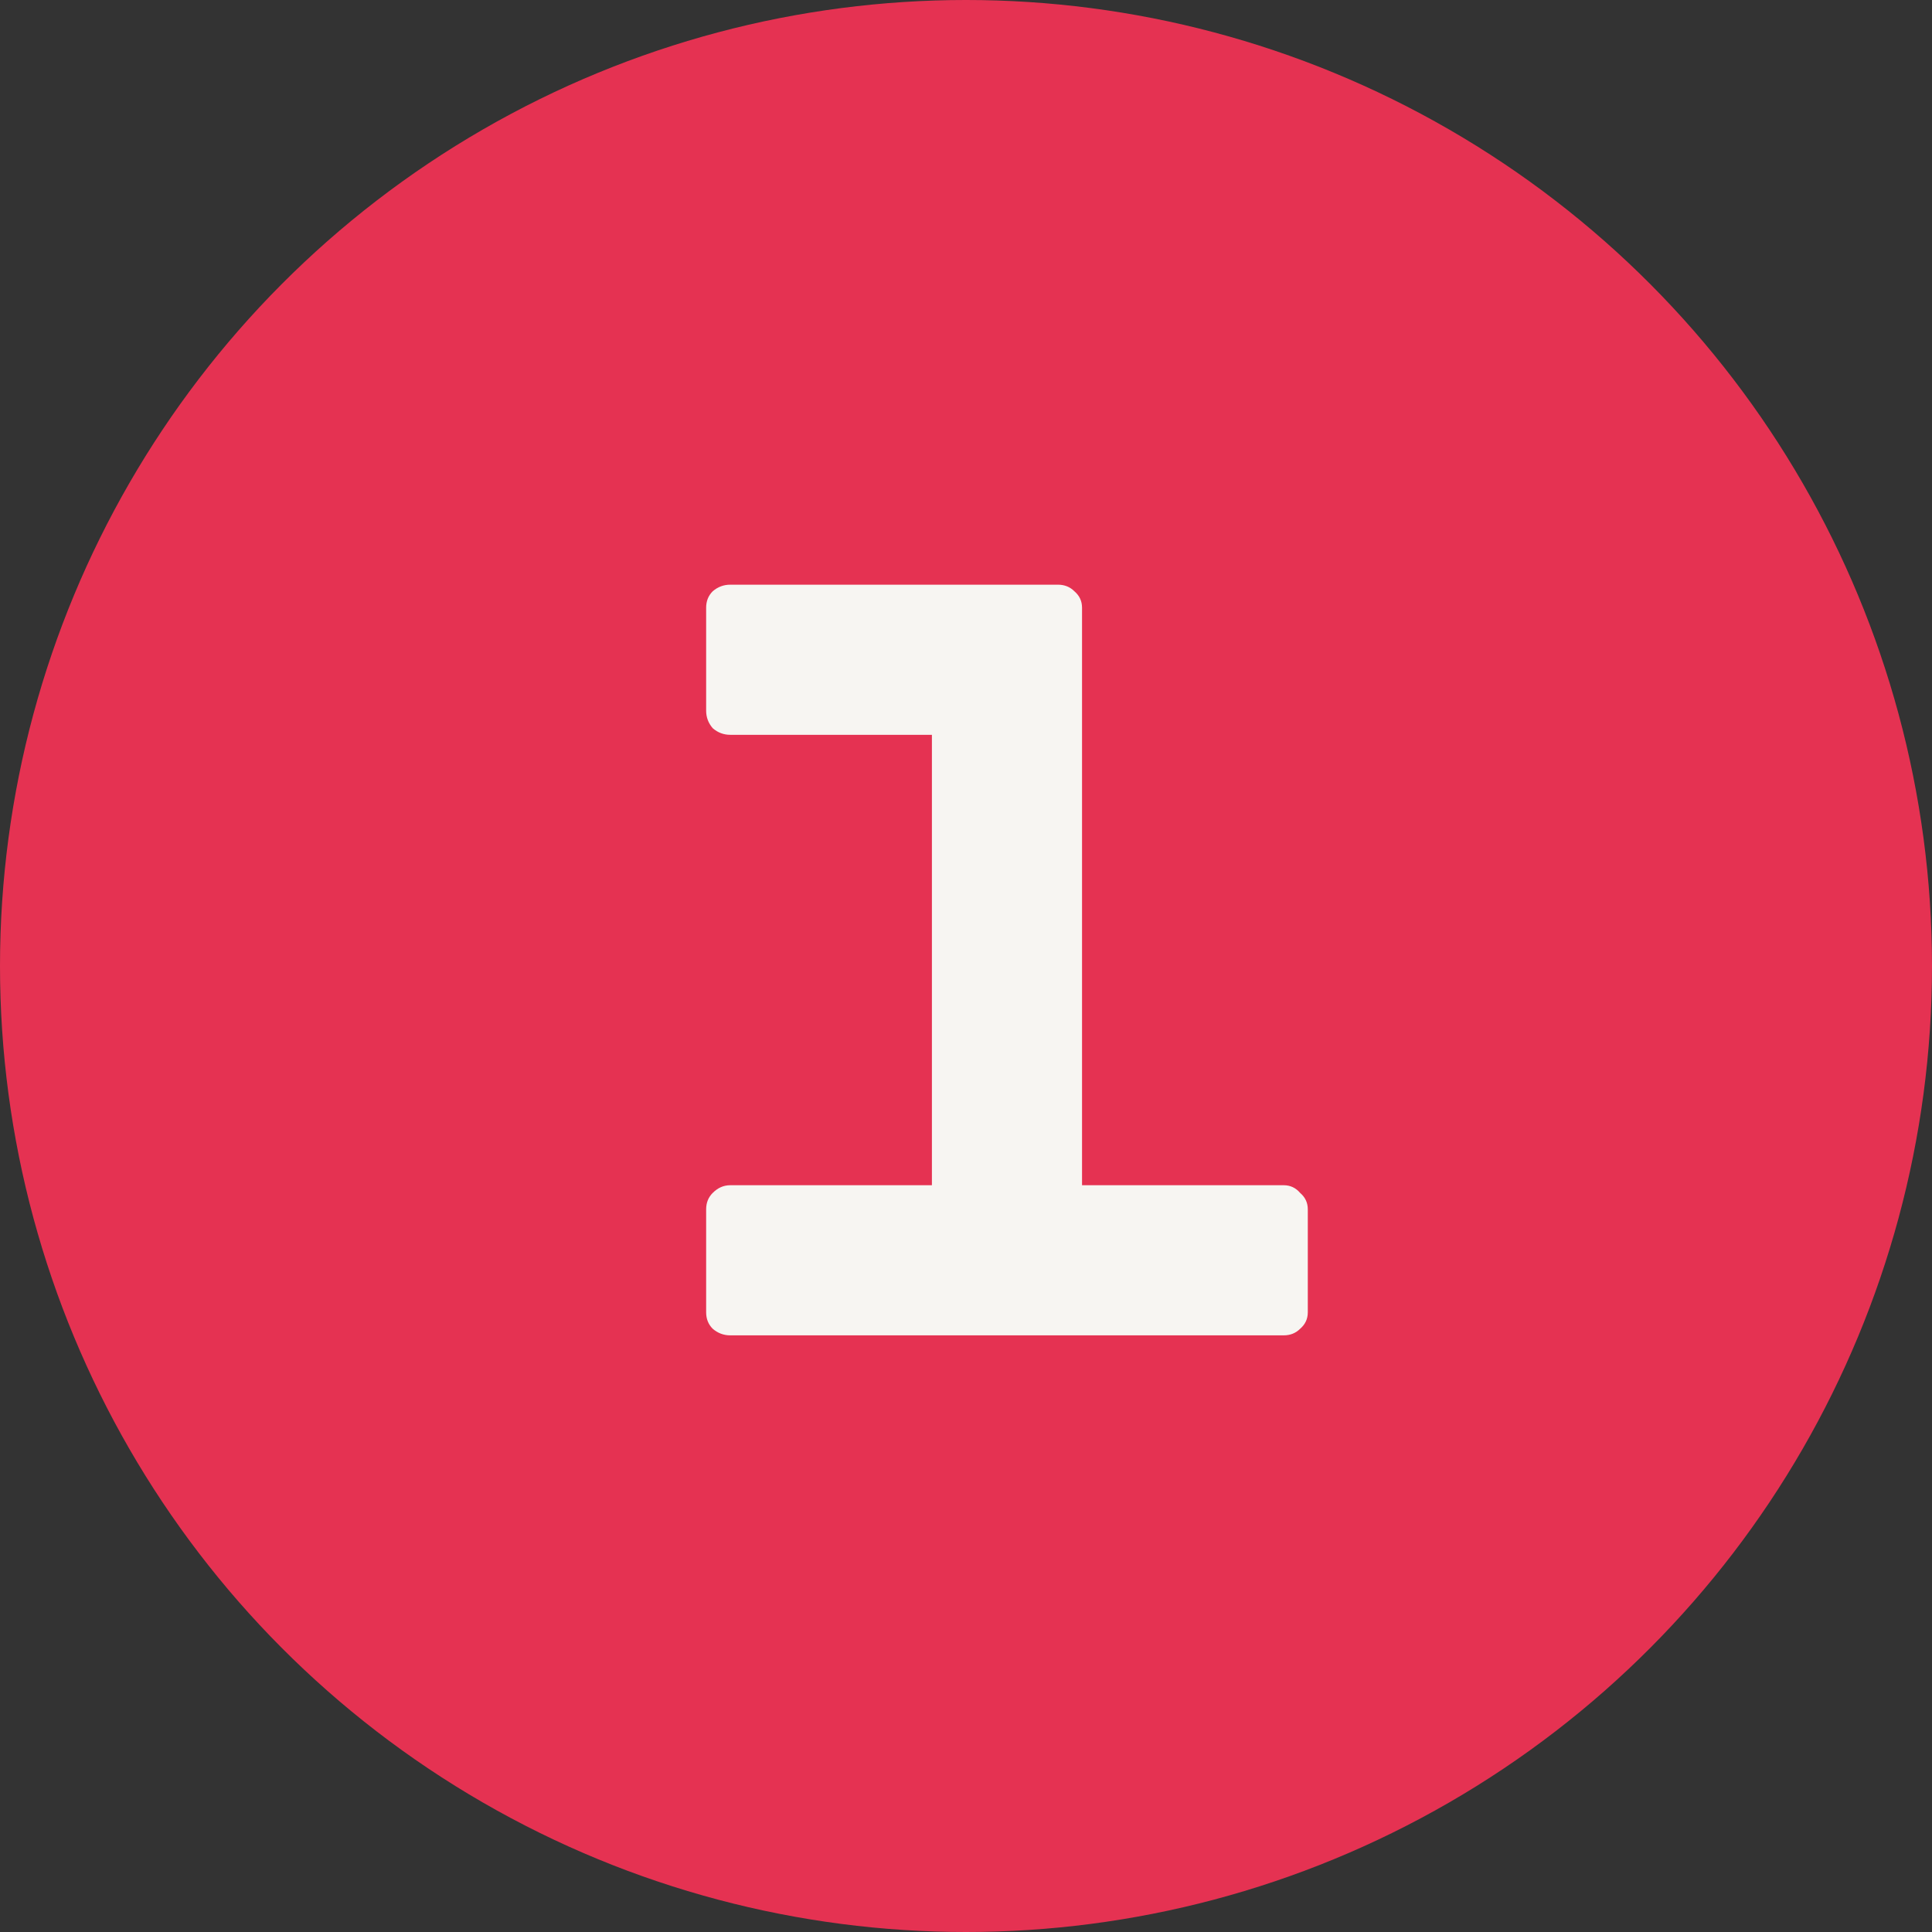
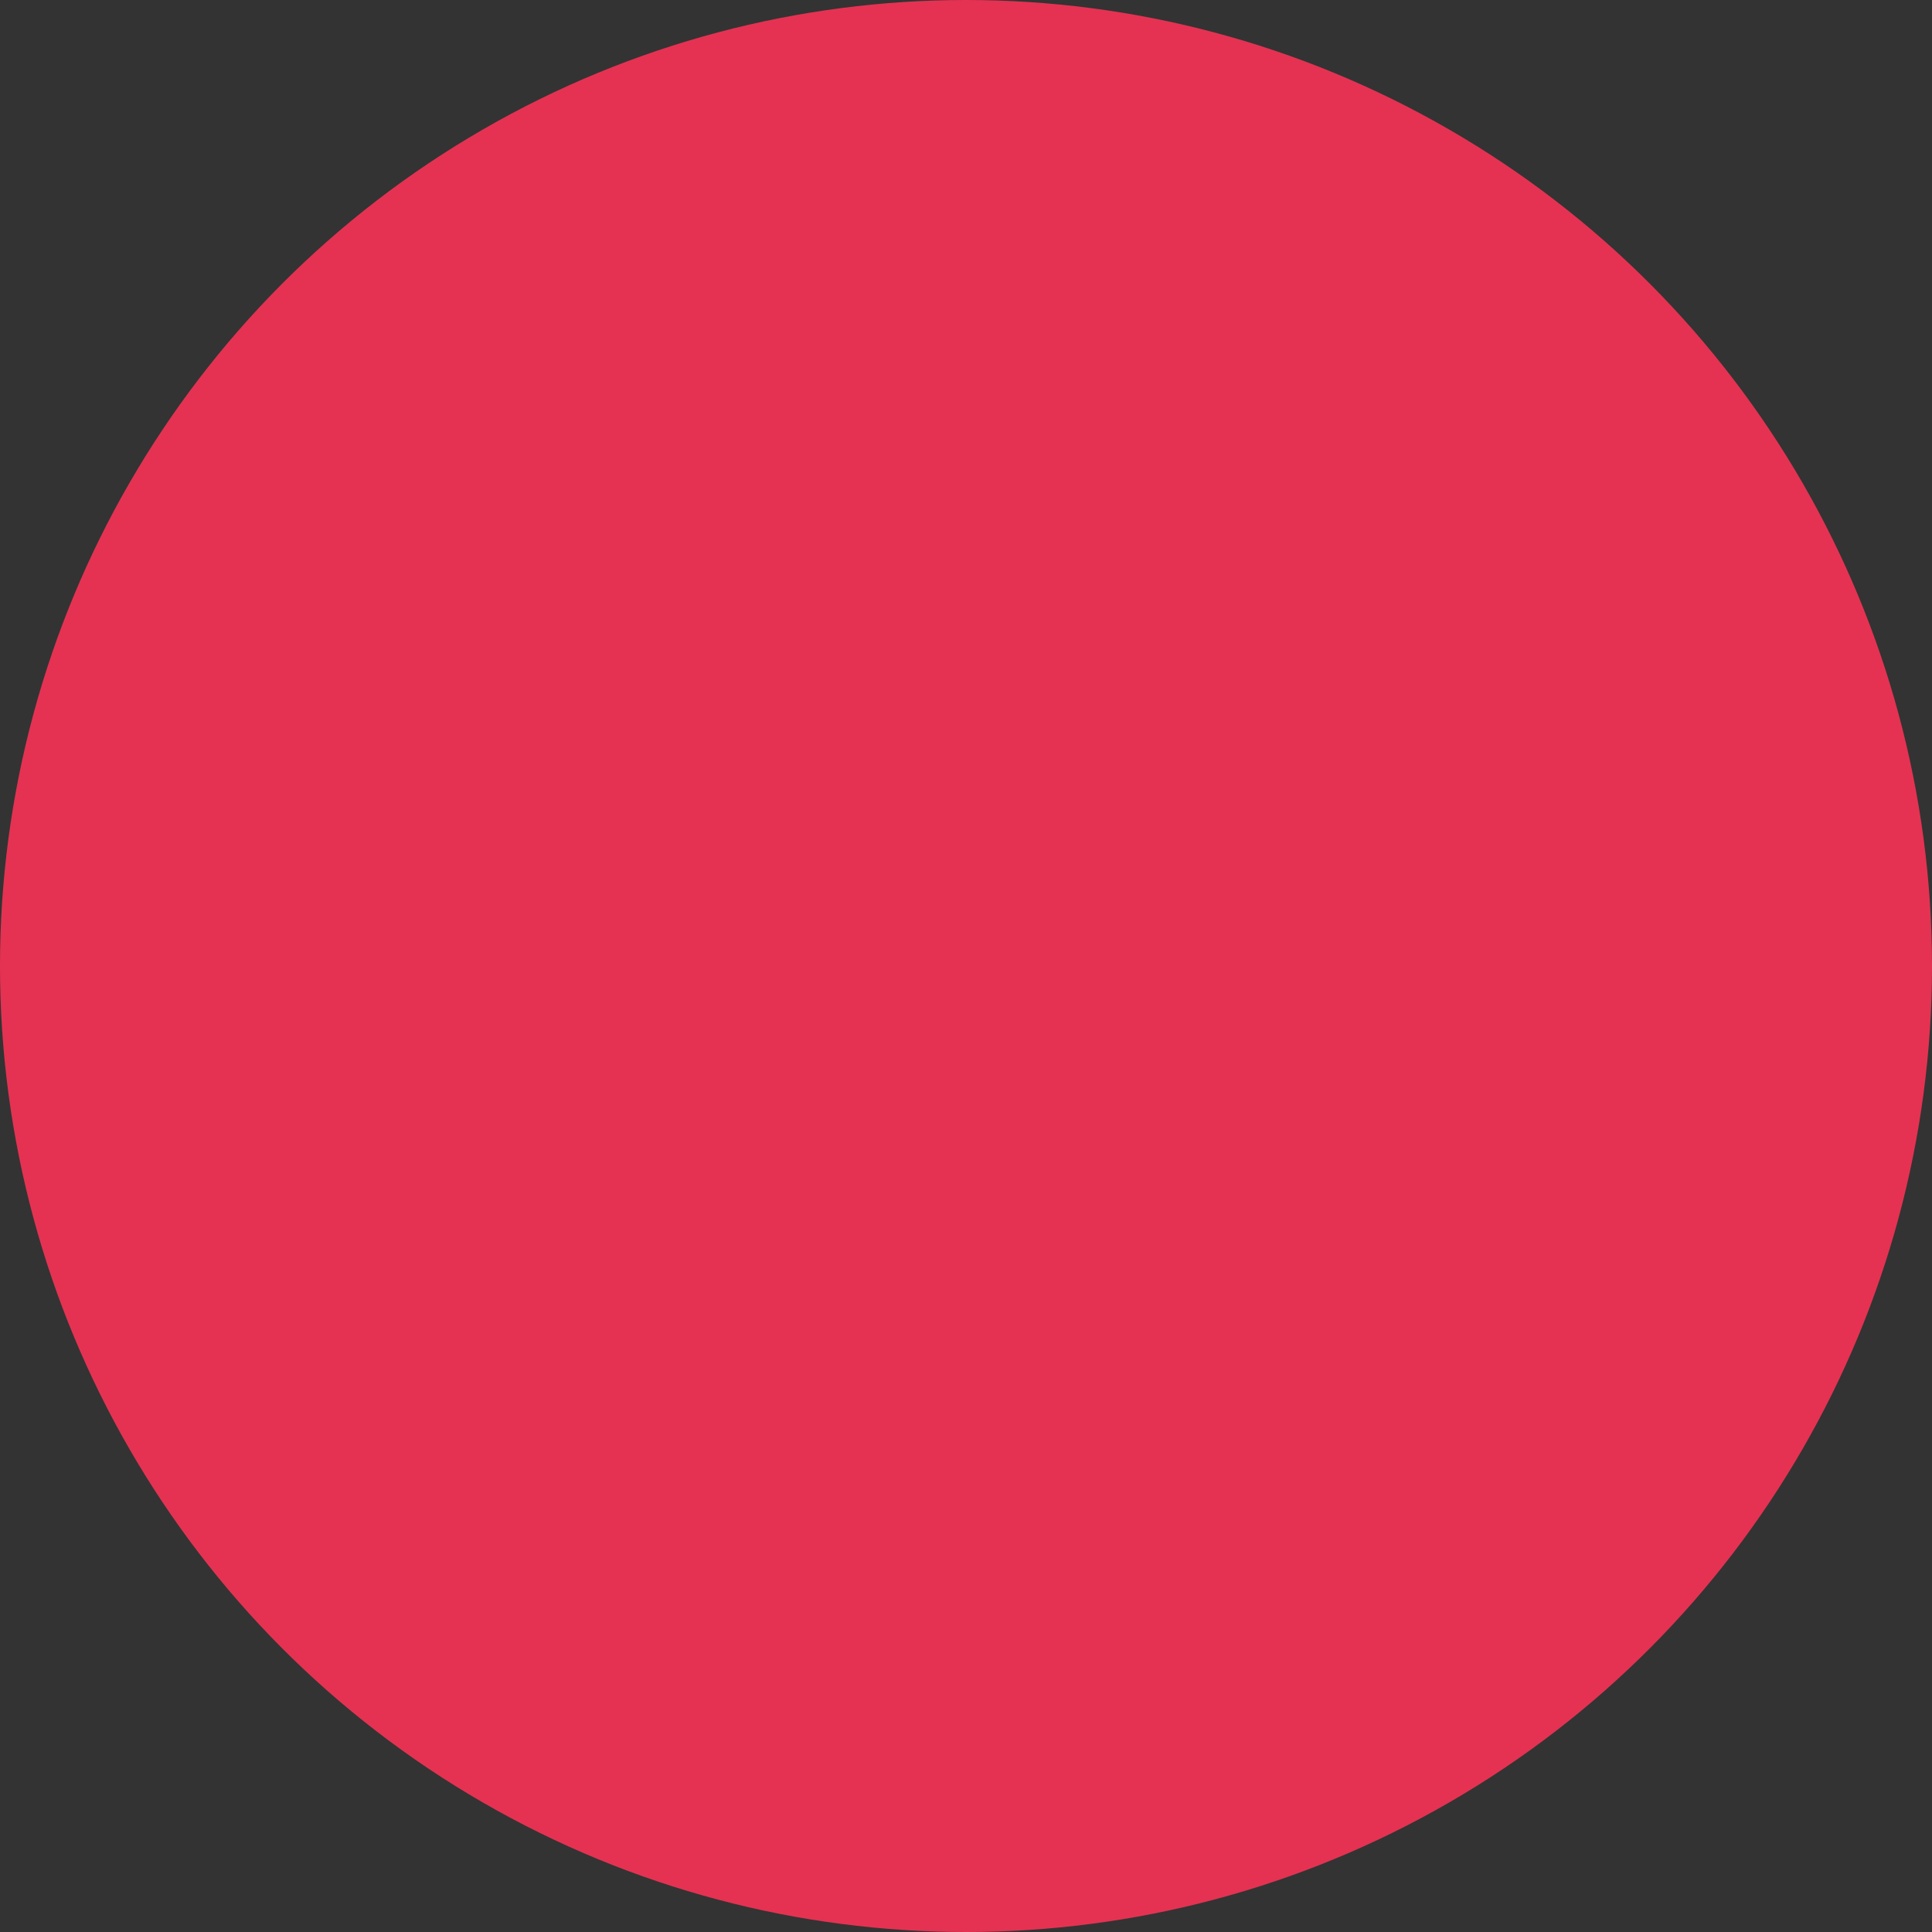
<svg xmlns="http://www.w3.org/2000/svg" width="68" height="68" viewBox="0 0 68 68" fill="none">
  <rect x="0" y="0" width="68" height="68" fill="#333333" stroke="none" />
  <circle cx="34" cy="34" r="34" fill="#E53252" />
-   <path d="M38.084 41.716H45.181C45.413 41.716 45.606 41.806 45.76 41.986C45.94 42.14 46.03 42.333 46.03 42.564V46.19C46.03 46.421 45.94 46.614 45.76 46.769C45.606 46.923 45.413 47 45.181 47H25.703C25.471 47 25.266 46.923 25.086 46.769C24.931 46.614 24.854 46.421 24.854 46.19V42.564C24.854 42.333 24.931 42.14 25.086 41.986C25.266 41.806 25.471 41.716 25.703 41.716H32.8V25.863H25.703C25.471 25.863 25.266 25.786 25.086 25.631C24.931 25.451 24.854 25.246 24.854 25.014V21.389C24.854 21.157 24.931 20.964 25.086 20.81C25.266 20.656 25.471 20.579 25.703 20.579H37.236C37.467 20.579 37.66 20.656 37.814 20.81C37.994 20.964 38.084 21.157 38.084 21.389V41.716Z" fill="#F7F5F2" />
</svg>